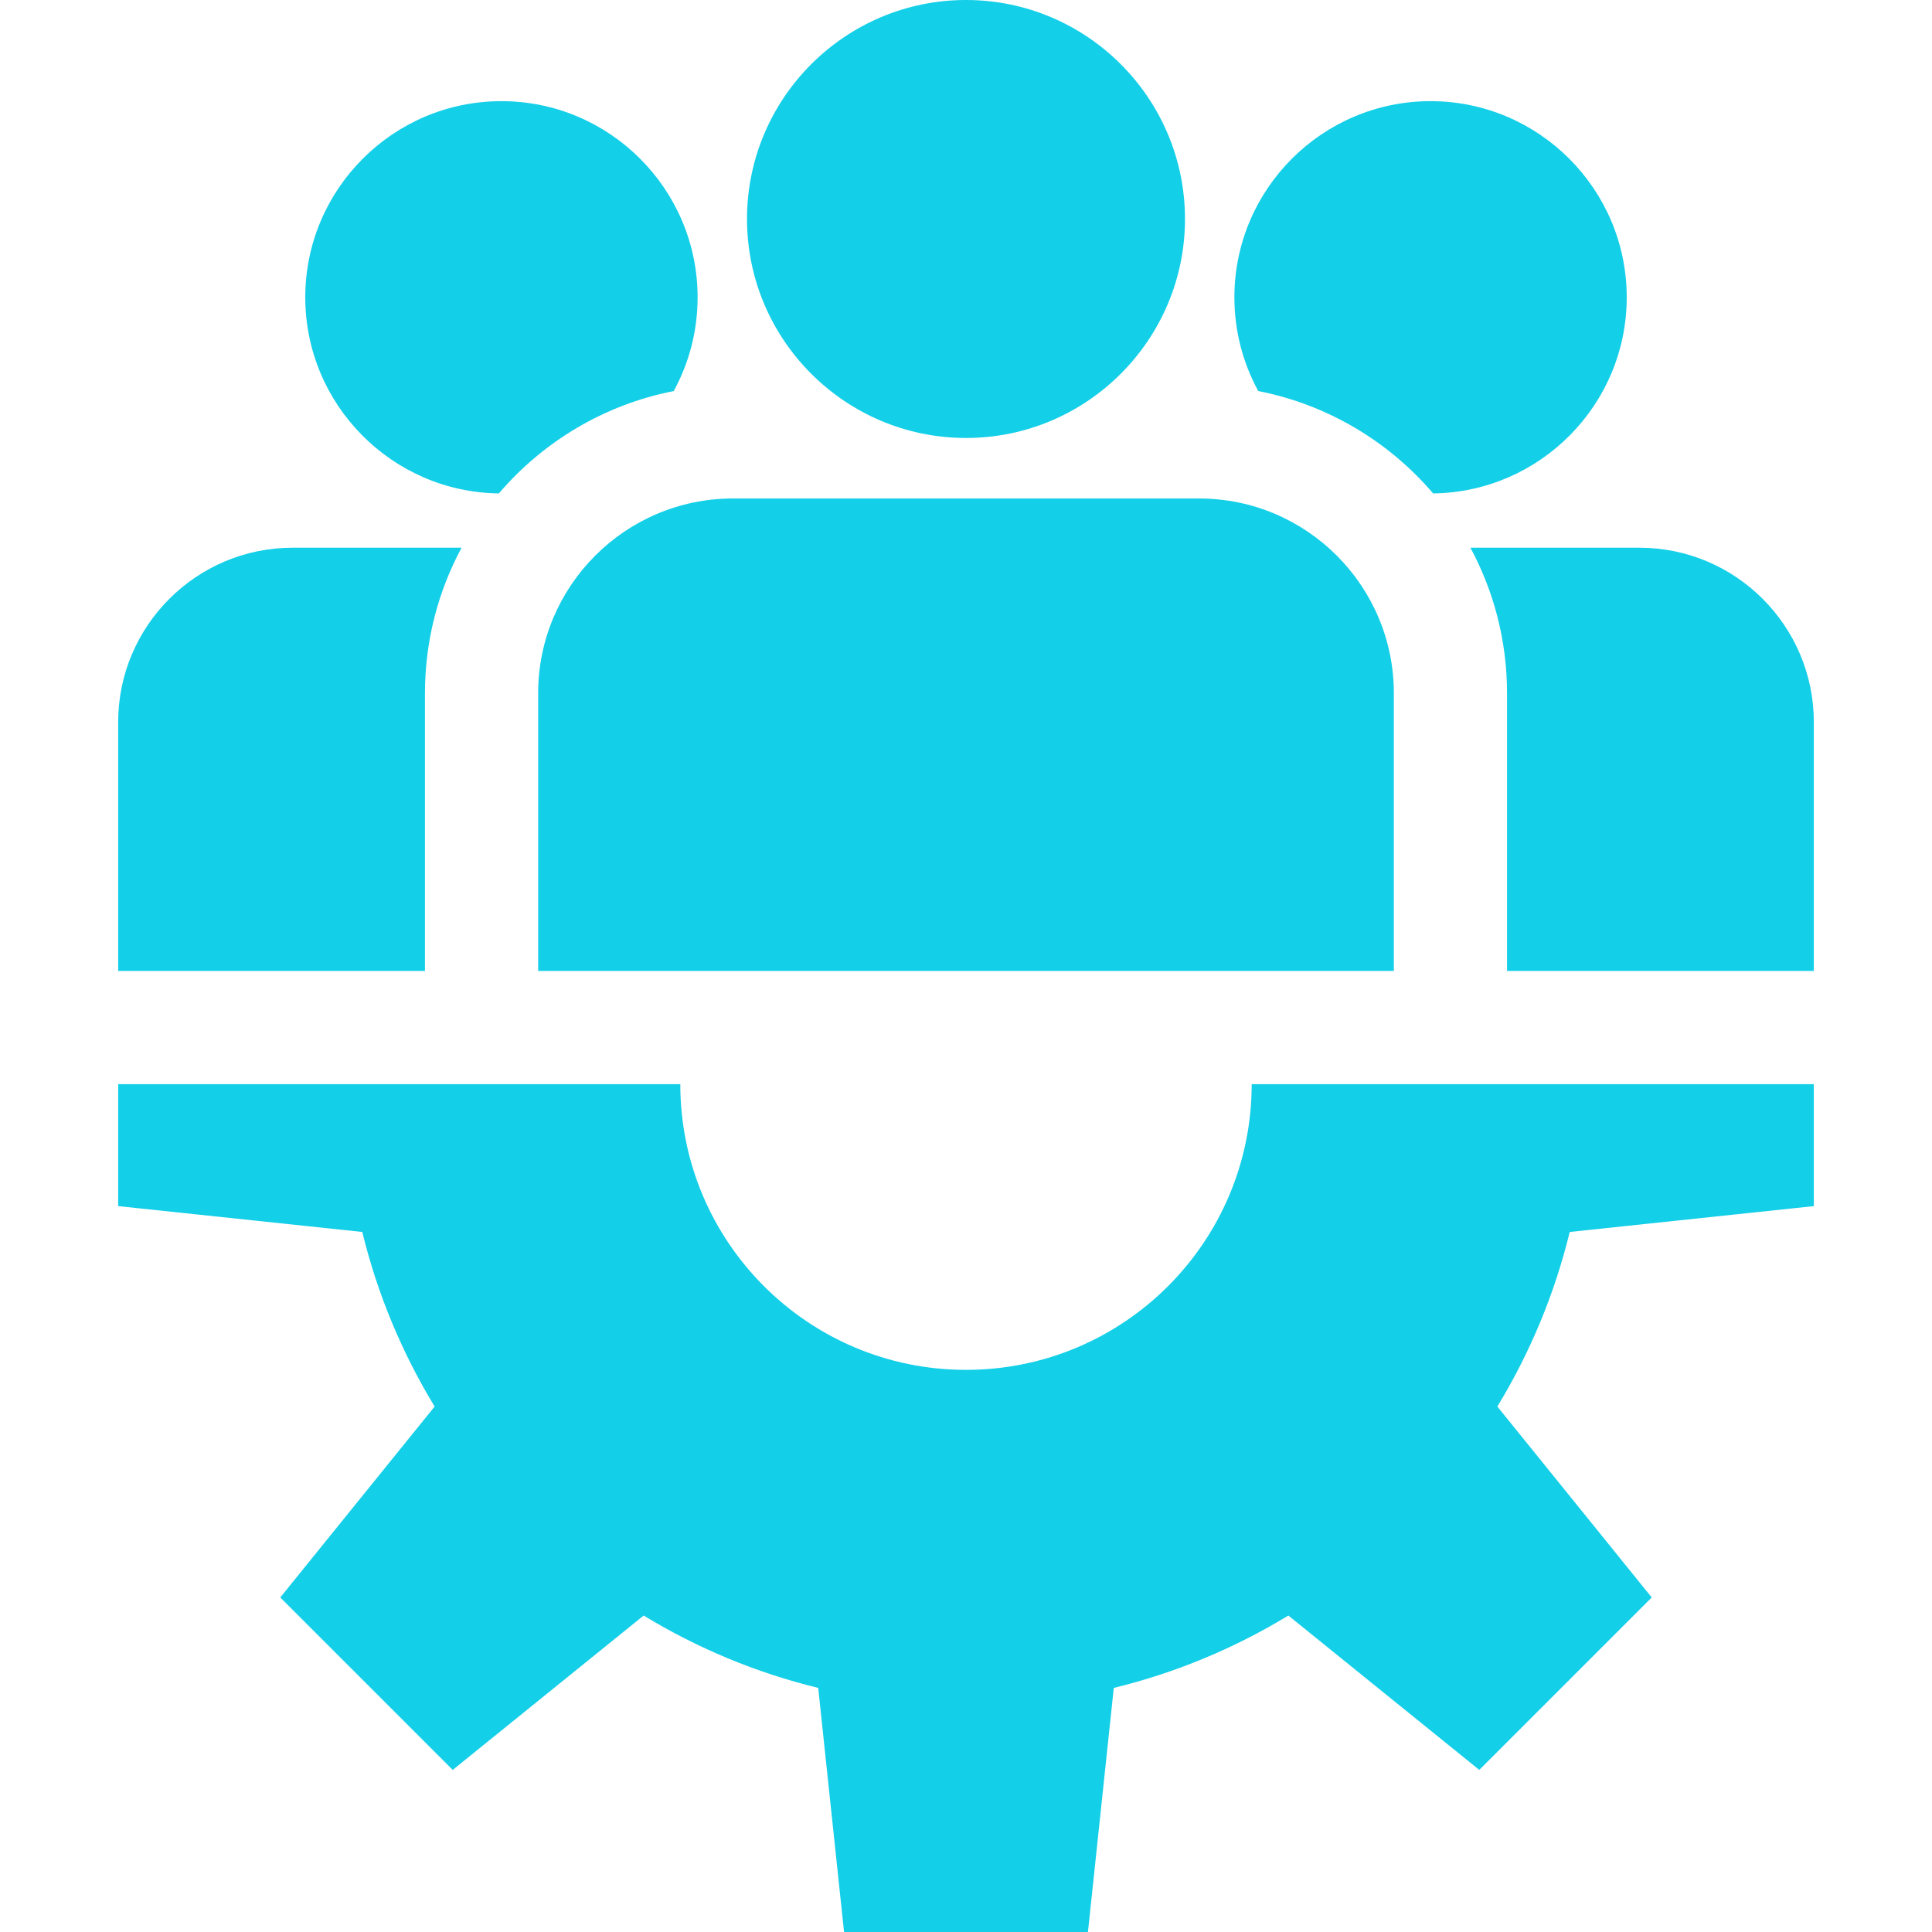
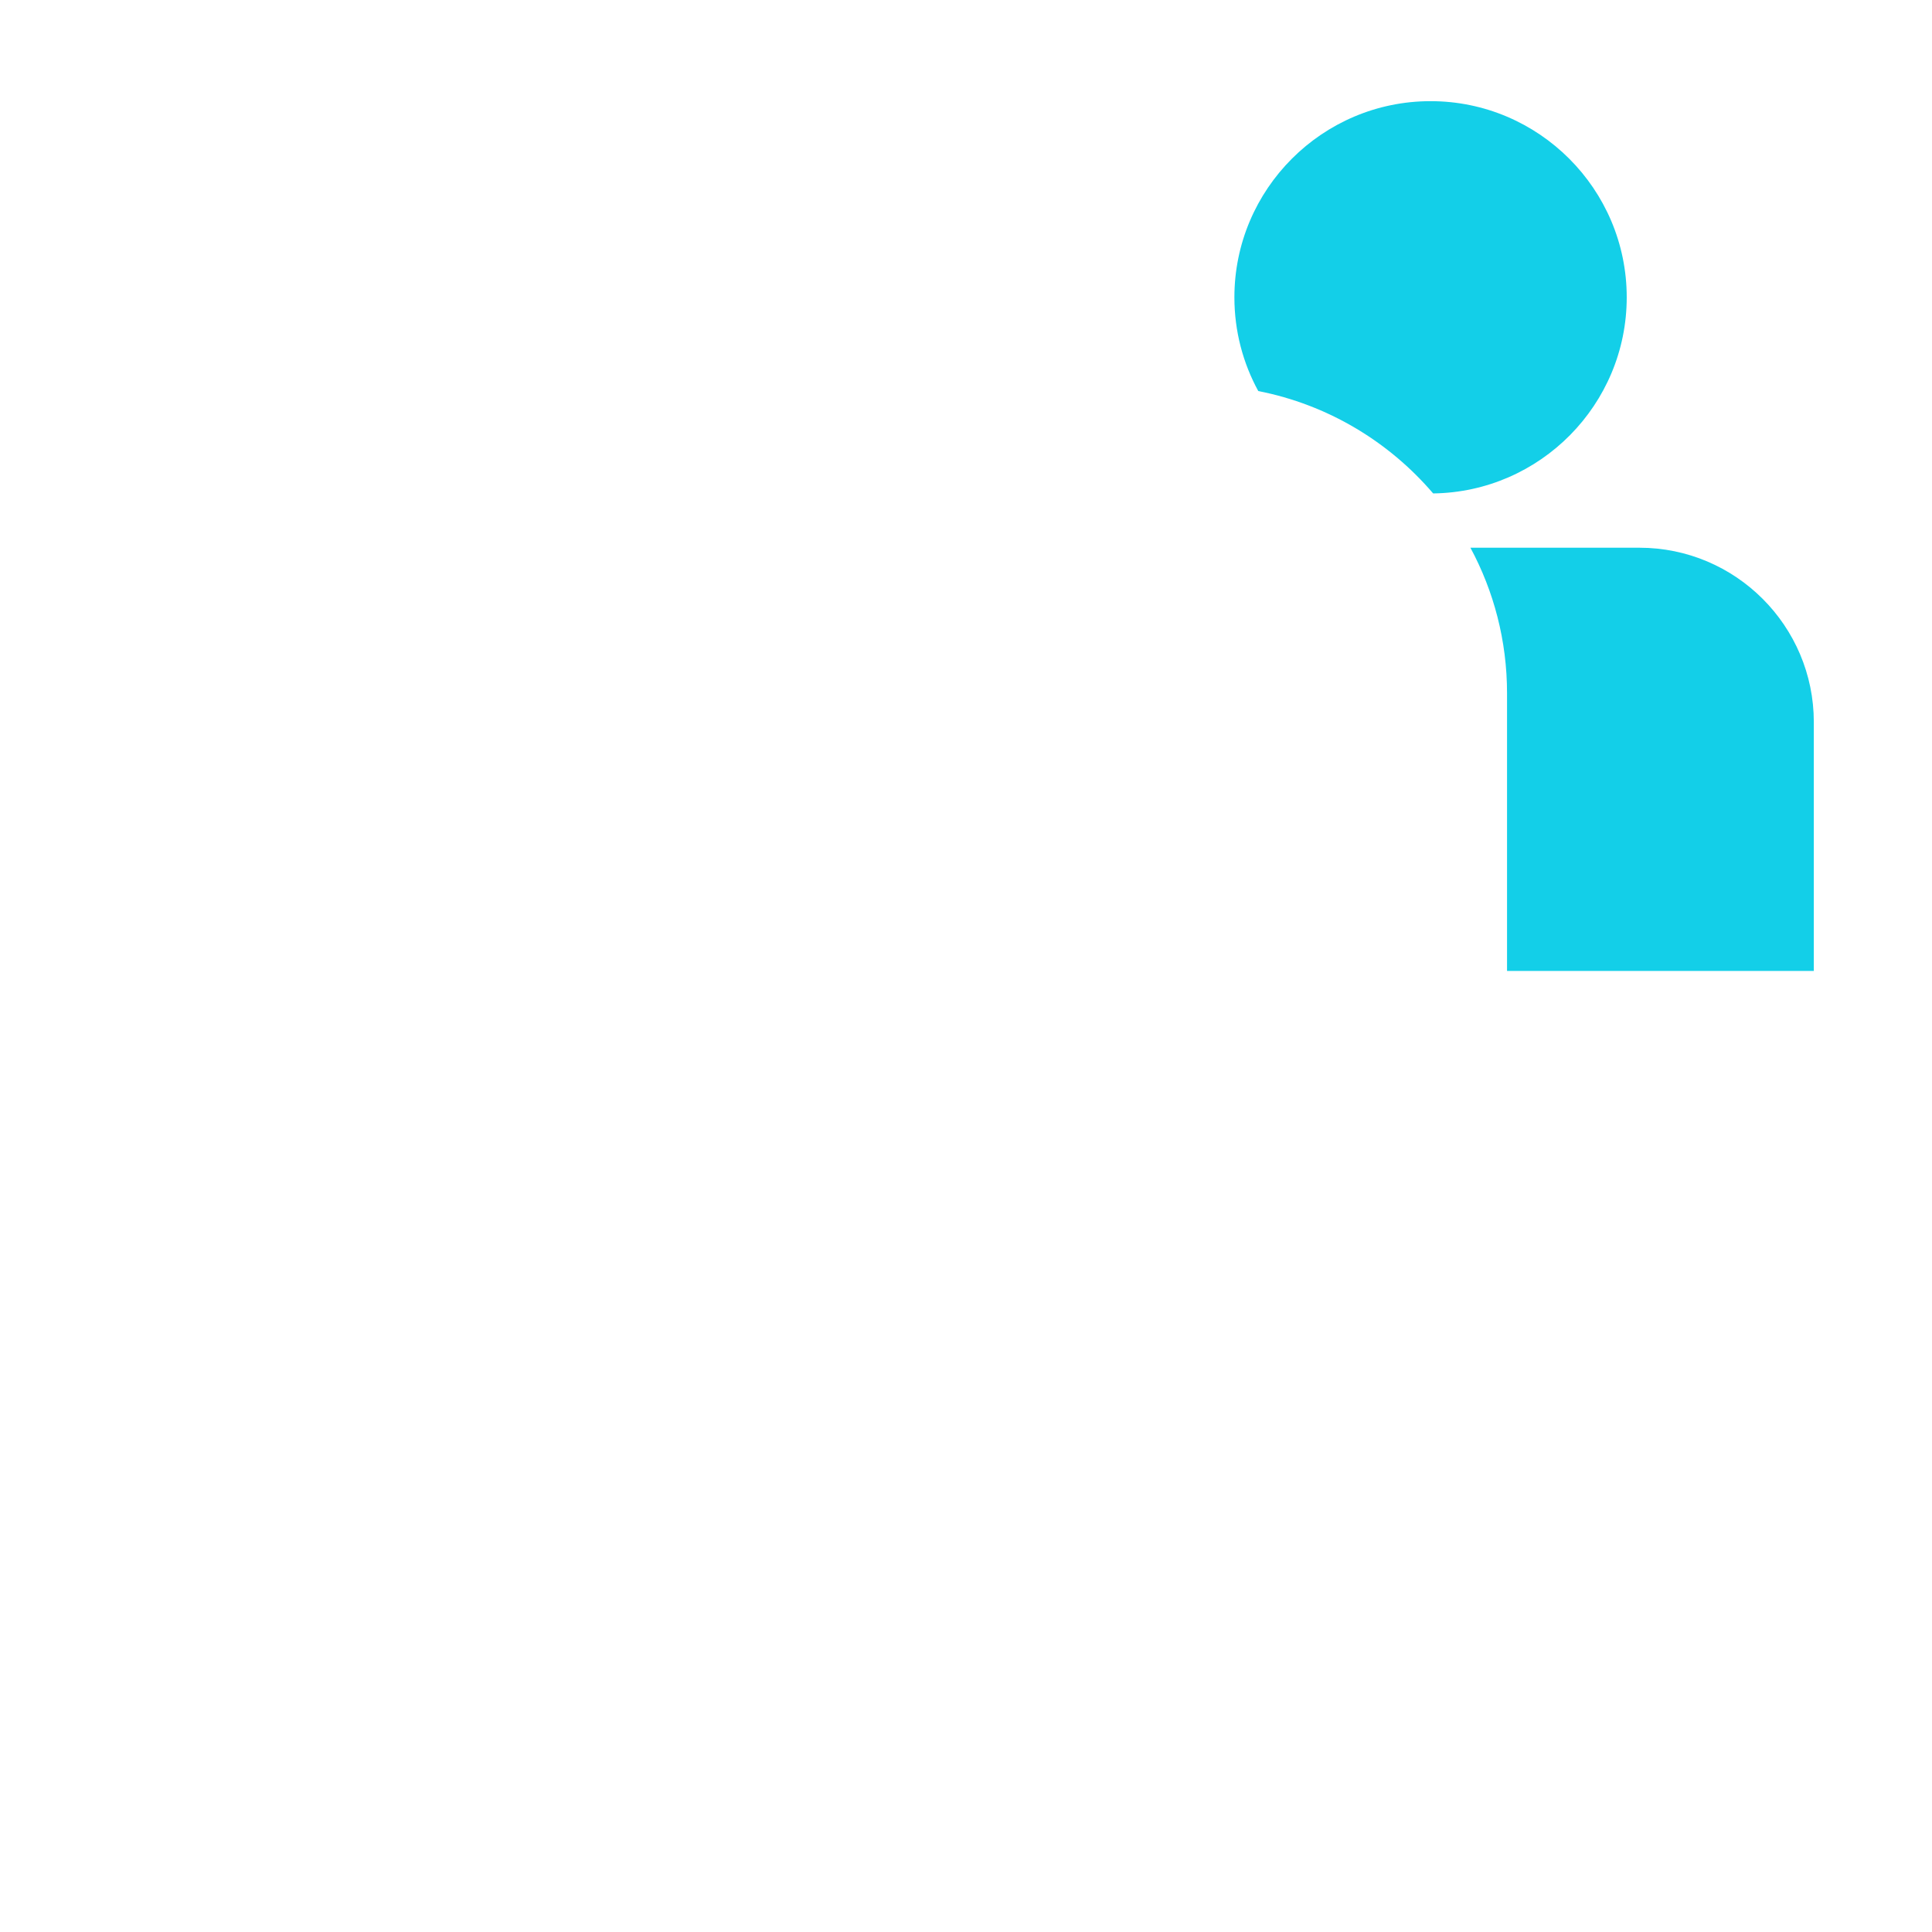
<svg xmlns="http://www.w3.org/2000/svg" width="100" height="100" viewBox="0 0 100 100" fill="none">
-   <path d="M93.883 62.428V56.117H64.787C64.787 64.284 58.167 70.904 50 70.904C41.833 70.904 35.212 64.284 35.212 56.117H6.117V62.428L18.751 63.766C19.539 66.997 20.815 70.036 22.497 72.802L14.507 82.684L23.433 91.61L33.315 83.62C36.081 85.302 39.12 86.578 42.351 87.366L43.688 100H56.312L57.649 87.366C60.88 86.578 63.919 85.302 66.685 83.62L76.567 91.61L85.493 82.684L77.503 72.802C79.185 70.036 80.461 66.997 81.249 63.766L93.883 62.428Z" fill="#13CFE8" />
-   <path d="M50 0C43.75 0 38.665 5.085 38.665 11.335C38.665 17.584 43.75 22.669 50 22.669C56.25 22.669 61.335 17.584 61.335 11.335C61.335 5.085 56.25 0 50 0Z" fill="#13CFE8" />
-   <path d="M62.068 25.802H37.932C32.376 25.803 27.855 30.323 27.855 35.879V50.257H72.145V35.879C72.145 30.323 67.624 25.802 62.068 25.802Z" fill="#13CFE8" />
-   <path d="M25.954 5.236C20.356 5.236 15.801 9.791 15.801 15.39C15.801 20.943 20.283 25.467 25.82 25.54C28.113 22.858 31.277 20.944 34.872 20.241C35.66 18.799 36.108 17.146 36.108 15.39C36.108 9.791 31.553 5.236 25.954 5.236Z" fill="#13CFE8" />
-   <path d="M15.144 28.35C10.166 28.35 6.117 32.4 6.117 37.377V50.257H21.996V35.879C21.996 33.158 22.683 30.594 23.891 28.35H15.144Z" fill="#13CFE8" />
  <path d="M74.046 5.236C68.447 5.236 63.892 9.791 63.892 15.39C63.892 17.146 64.34 18.799 65.128 20.241C68.723 20.944 71.887 22.858 74.18 25.54C79.717 25.468 84.199 20.943 84.199 15.39C84.199 9.791 79.644 5.236 74.046 5.236Z" fill="#13CFE8" />
  <path d="M84.856 28.35H76.109C77.317 30.594 78.004 33.158 78.004 35.879V50.257H93.883V37.377C93.883 32.4 89.834 28.35 84.856 28.35Z" fill="#13CFE8" />
</svg>